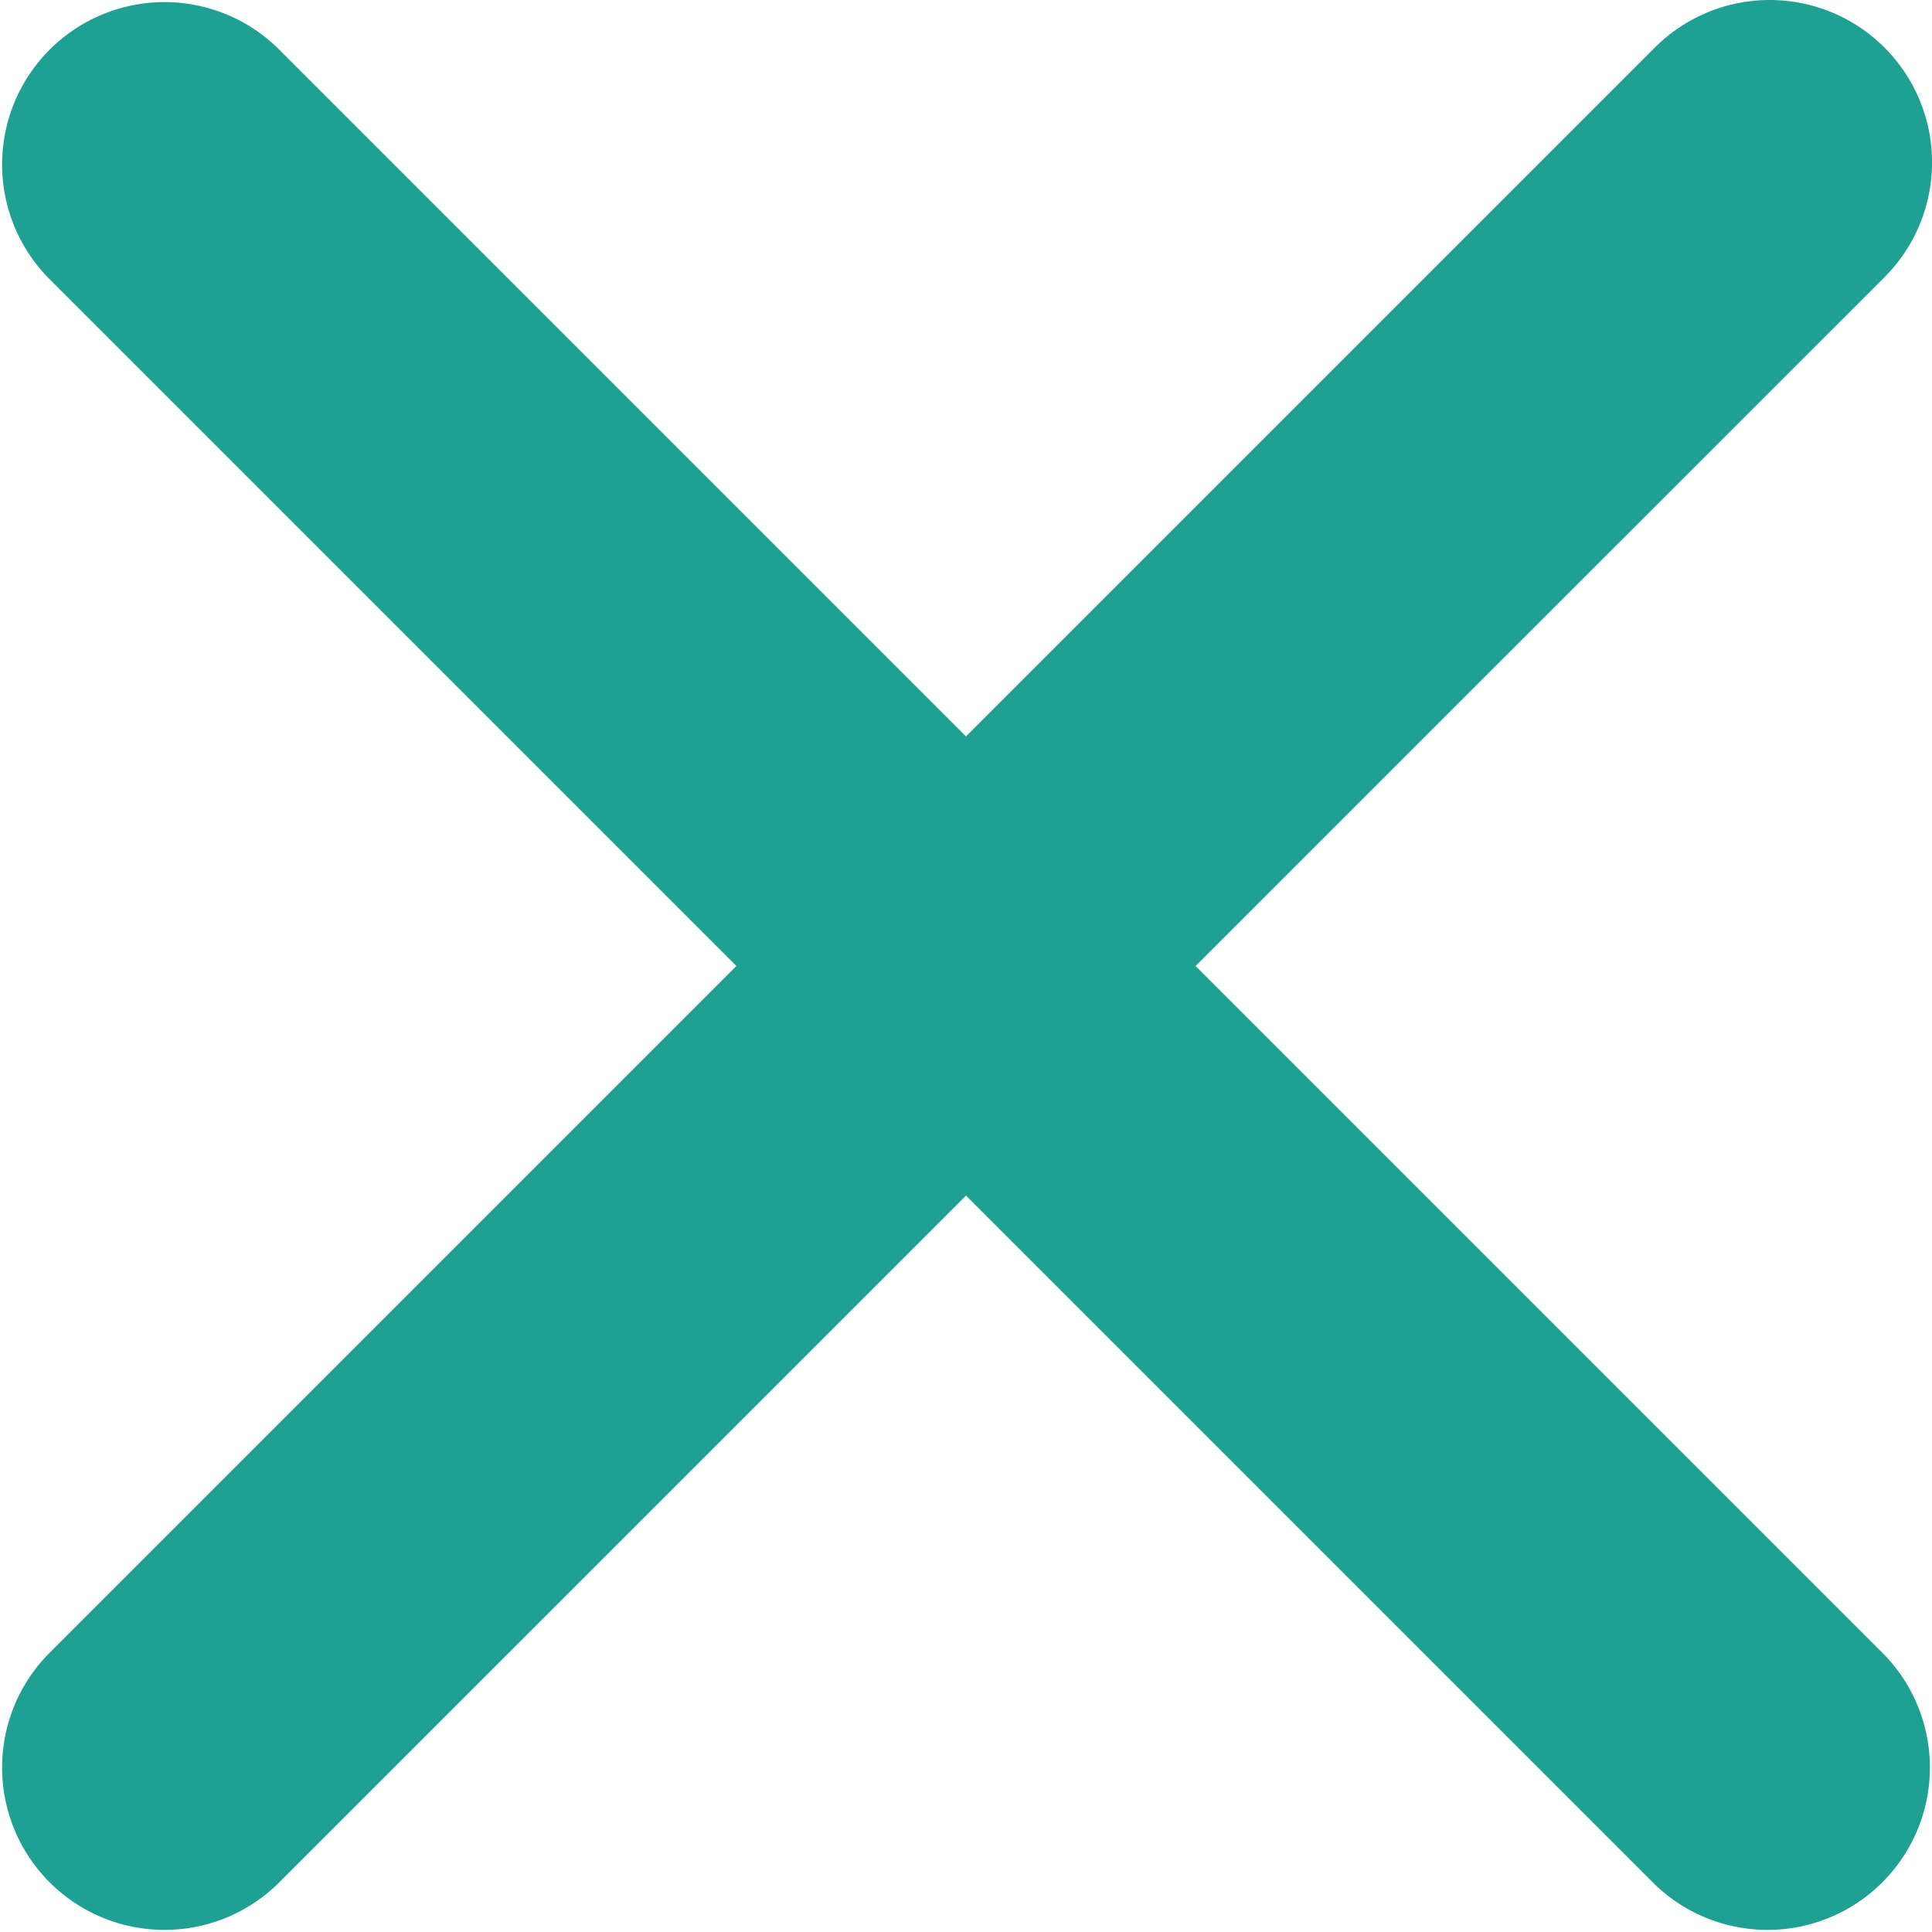
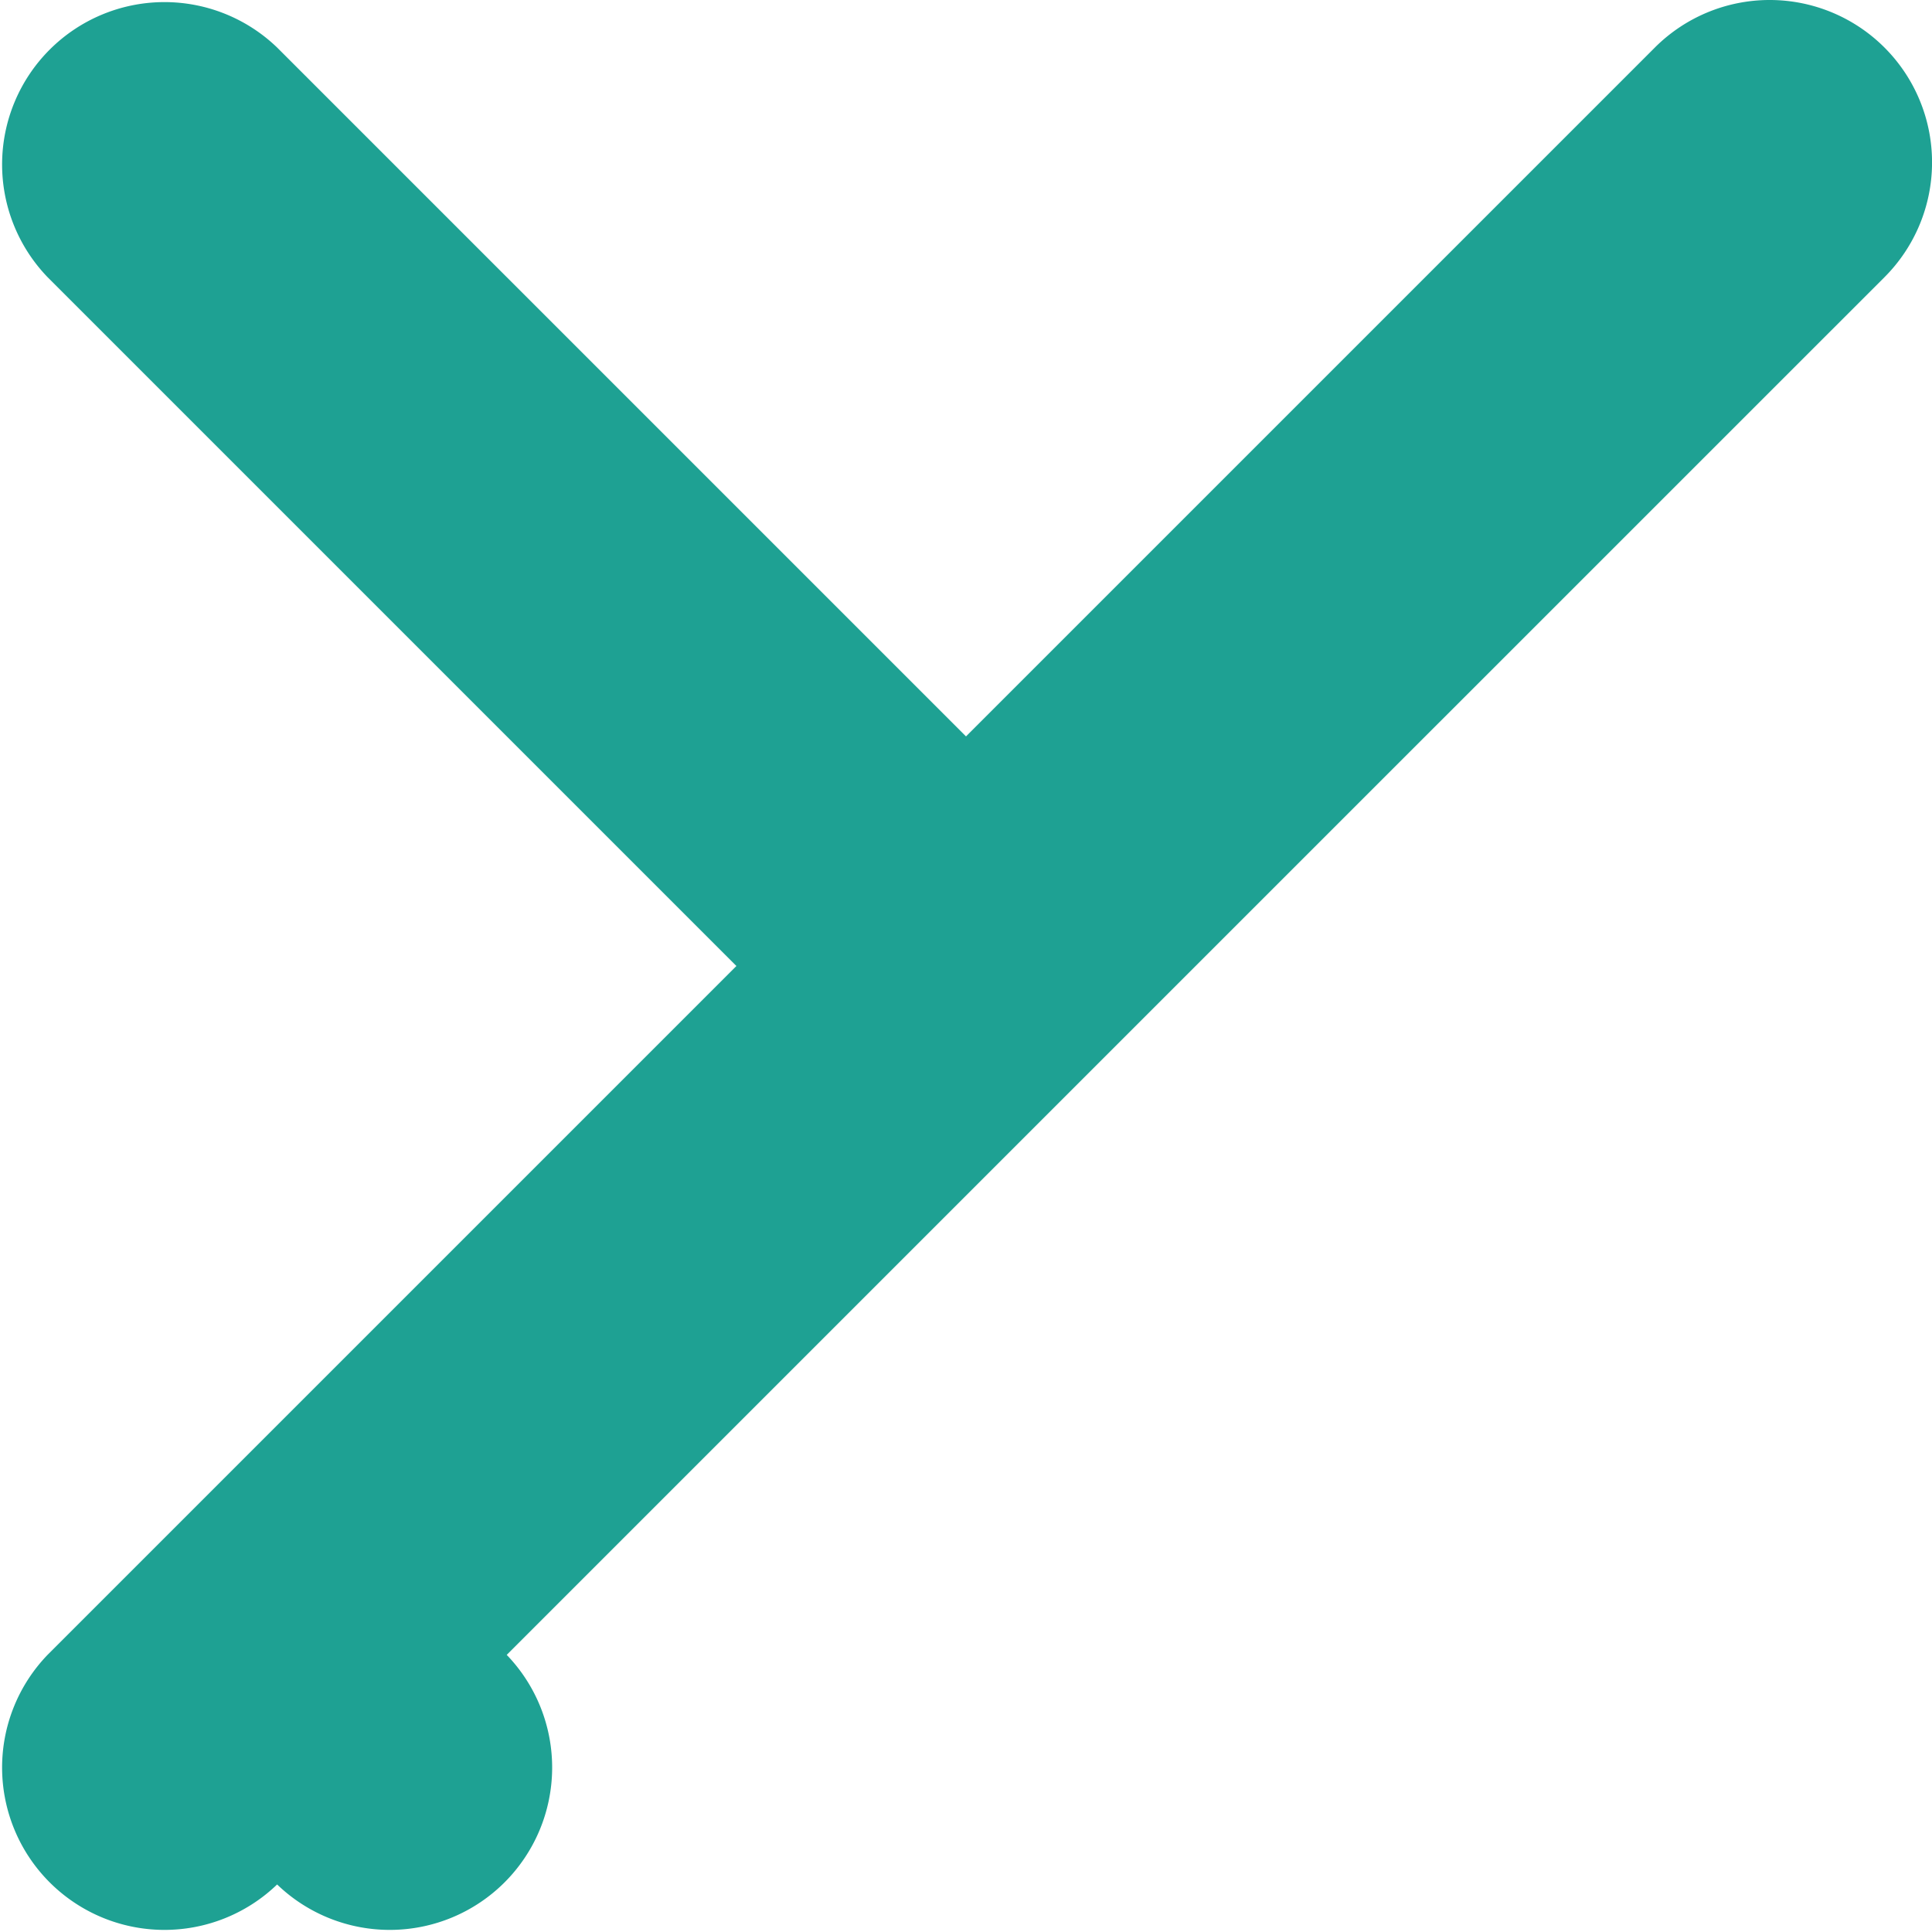
<svg xmlns="http://www.w3.org/2000/svg" id="Capa_1" data-name="Capa 1" viewBox="0 0 212.98 212.98">
  <defs>
    <style>.cls-1{fill:#1ea193;}</style>
  </defs>
  <title>close-1</title>
  <g id="Close">
-     <path class="cls-1" d="M131.8,106.49l75.94-75.93A17.9,17.9,0,1,0,182.43,5.24L106.49,81.18,30.55,5.24A17.9,17.9,0,0,0,5.24,30.55l75.94,75.94L5.24,182.43a17.9,17.9,0,0,0,25.31,25.31l75.94-75.94,75.94,75.94a17.9,17.9,0,0,0,25.31-25.31Z" transform="translate(0 0)" />
+     <path class="cls-1" d="M131.8,106.49l75.94-75.93A17.9,17.9,0,1,0,182.43,5.24L106.49,81.18,30.55,5.24A17.9,17.9,0,0,0,5.24,30.55l75.94,75.94L5.24,182.43a17.9,17.9,0,0,0,25.31,25.31a17.9,17.9,0,0,0,25.31-25.31Z" transform="translate(0 0)" />
  </g>
</svg>